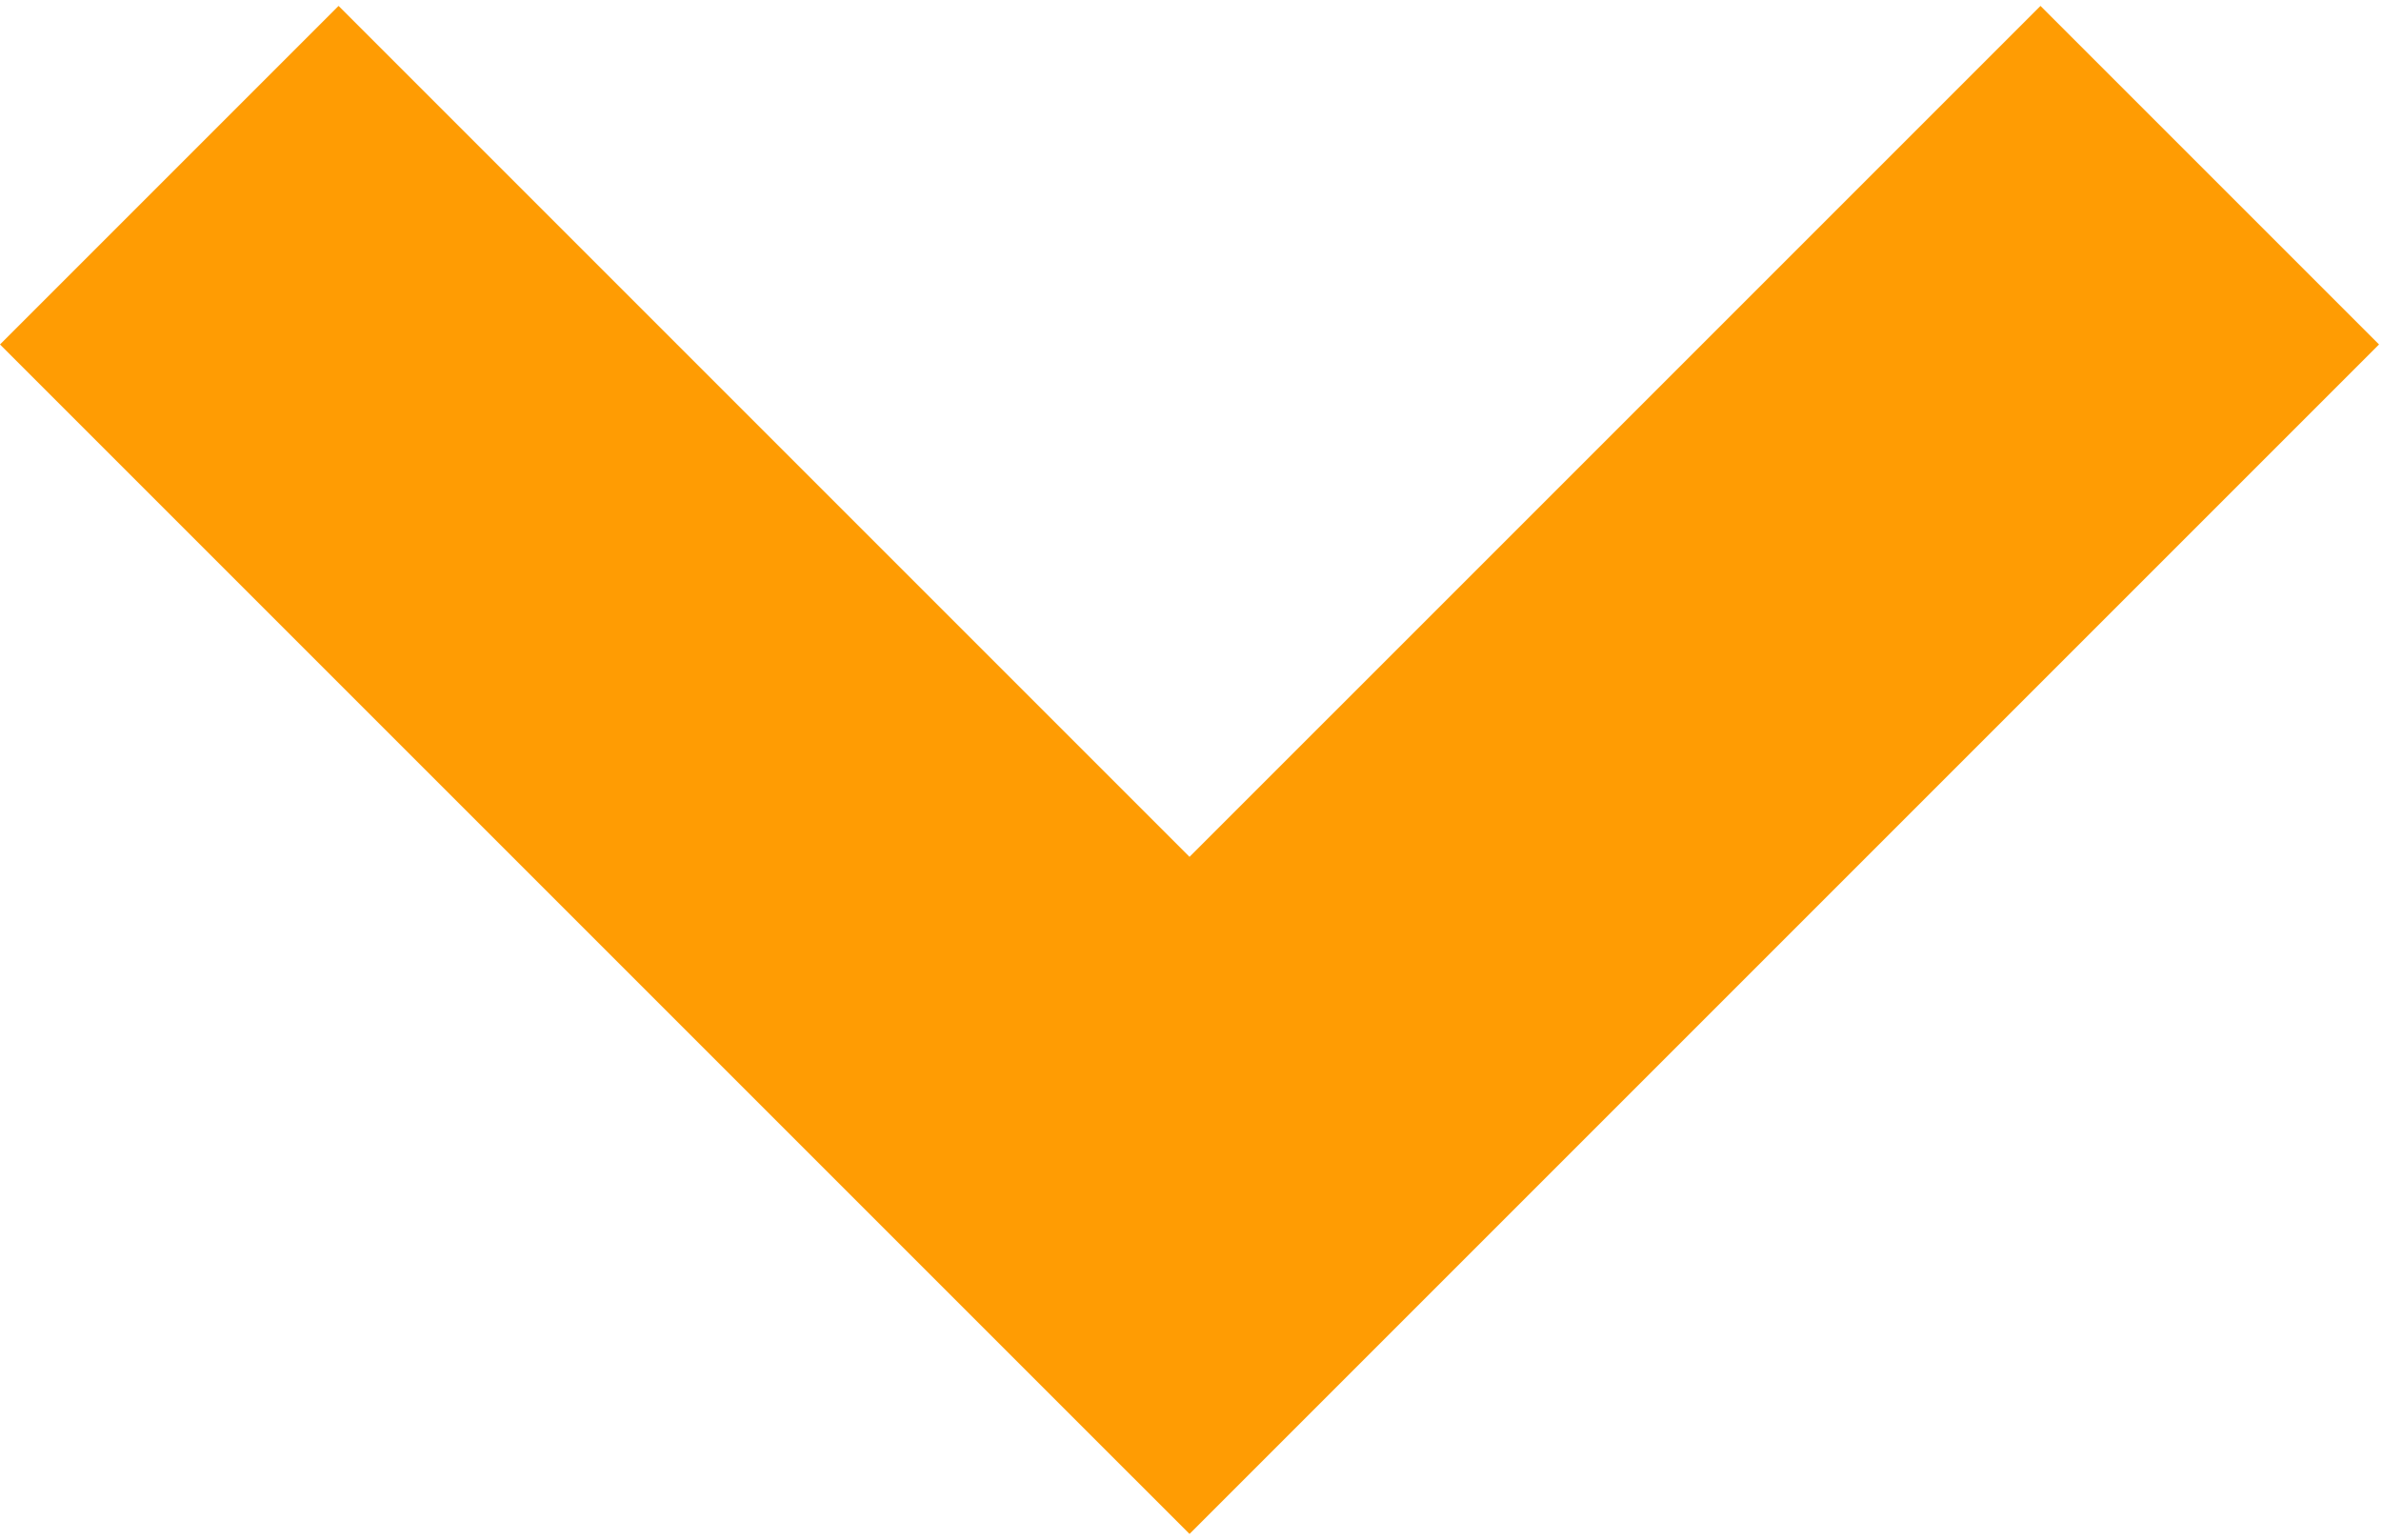
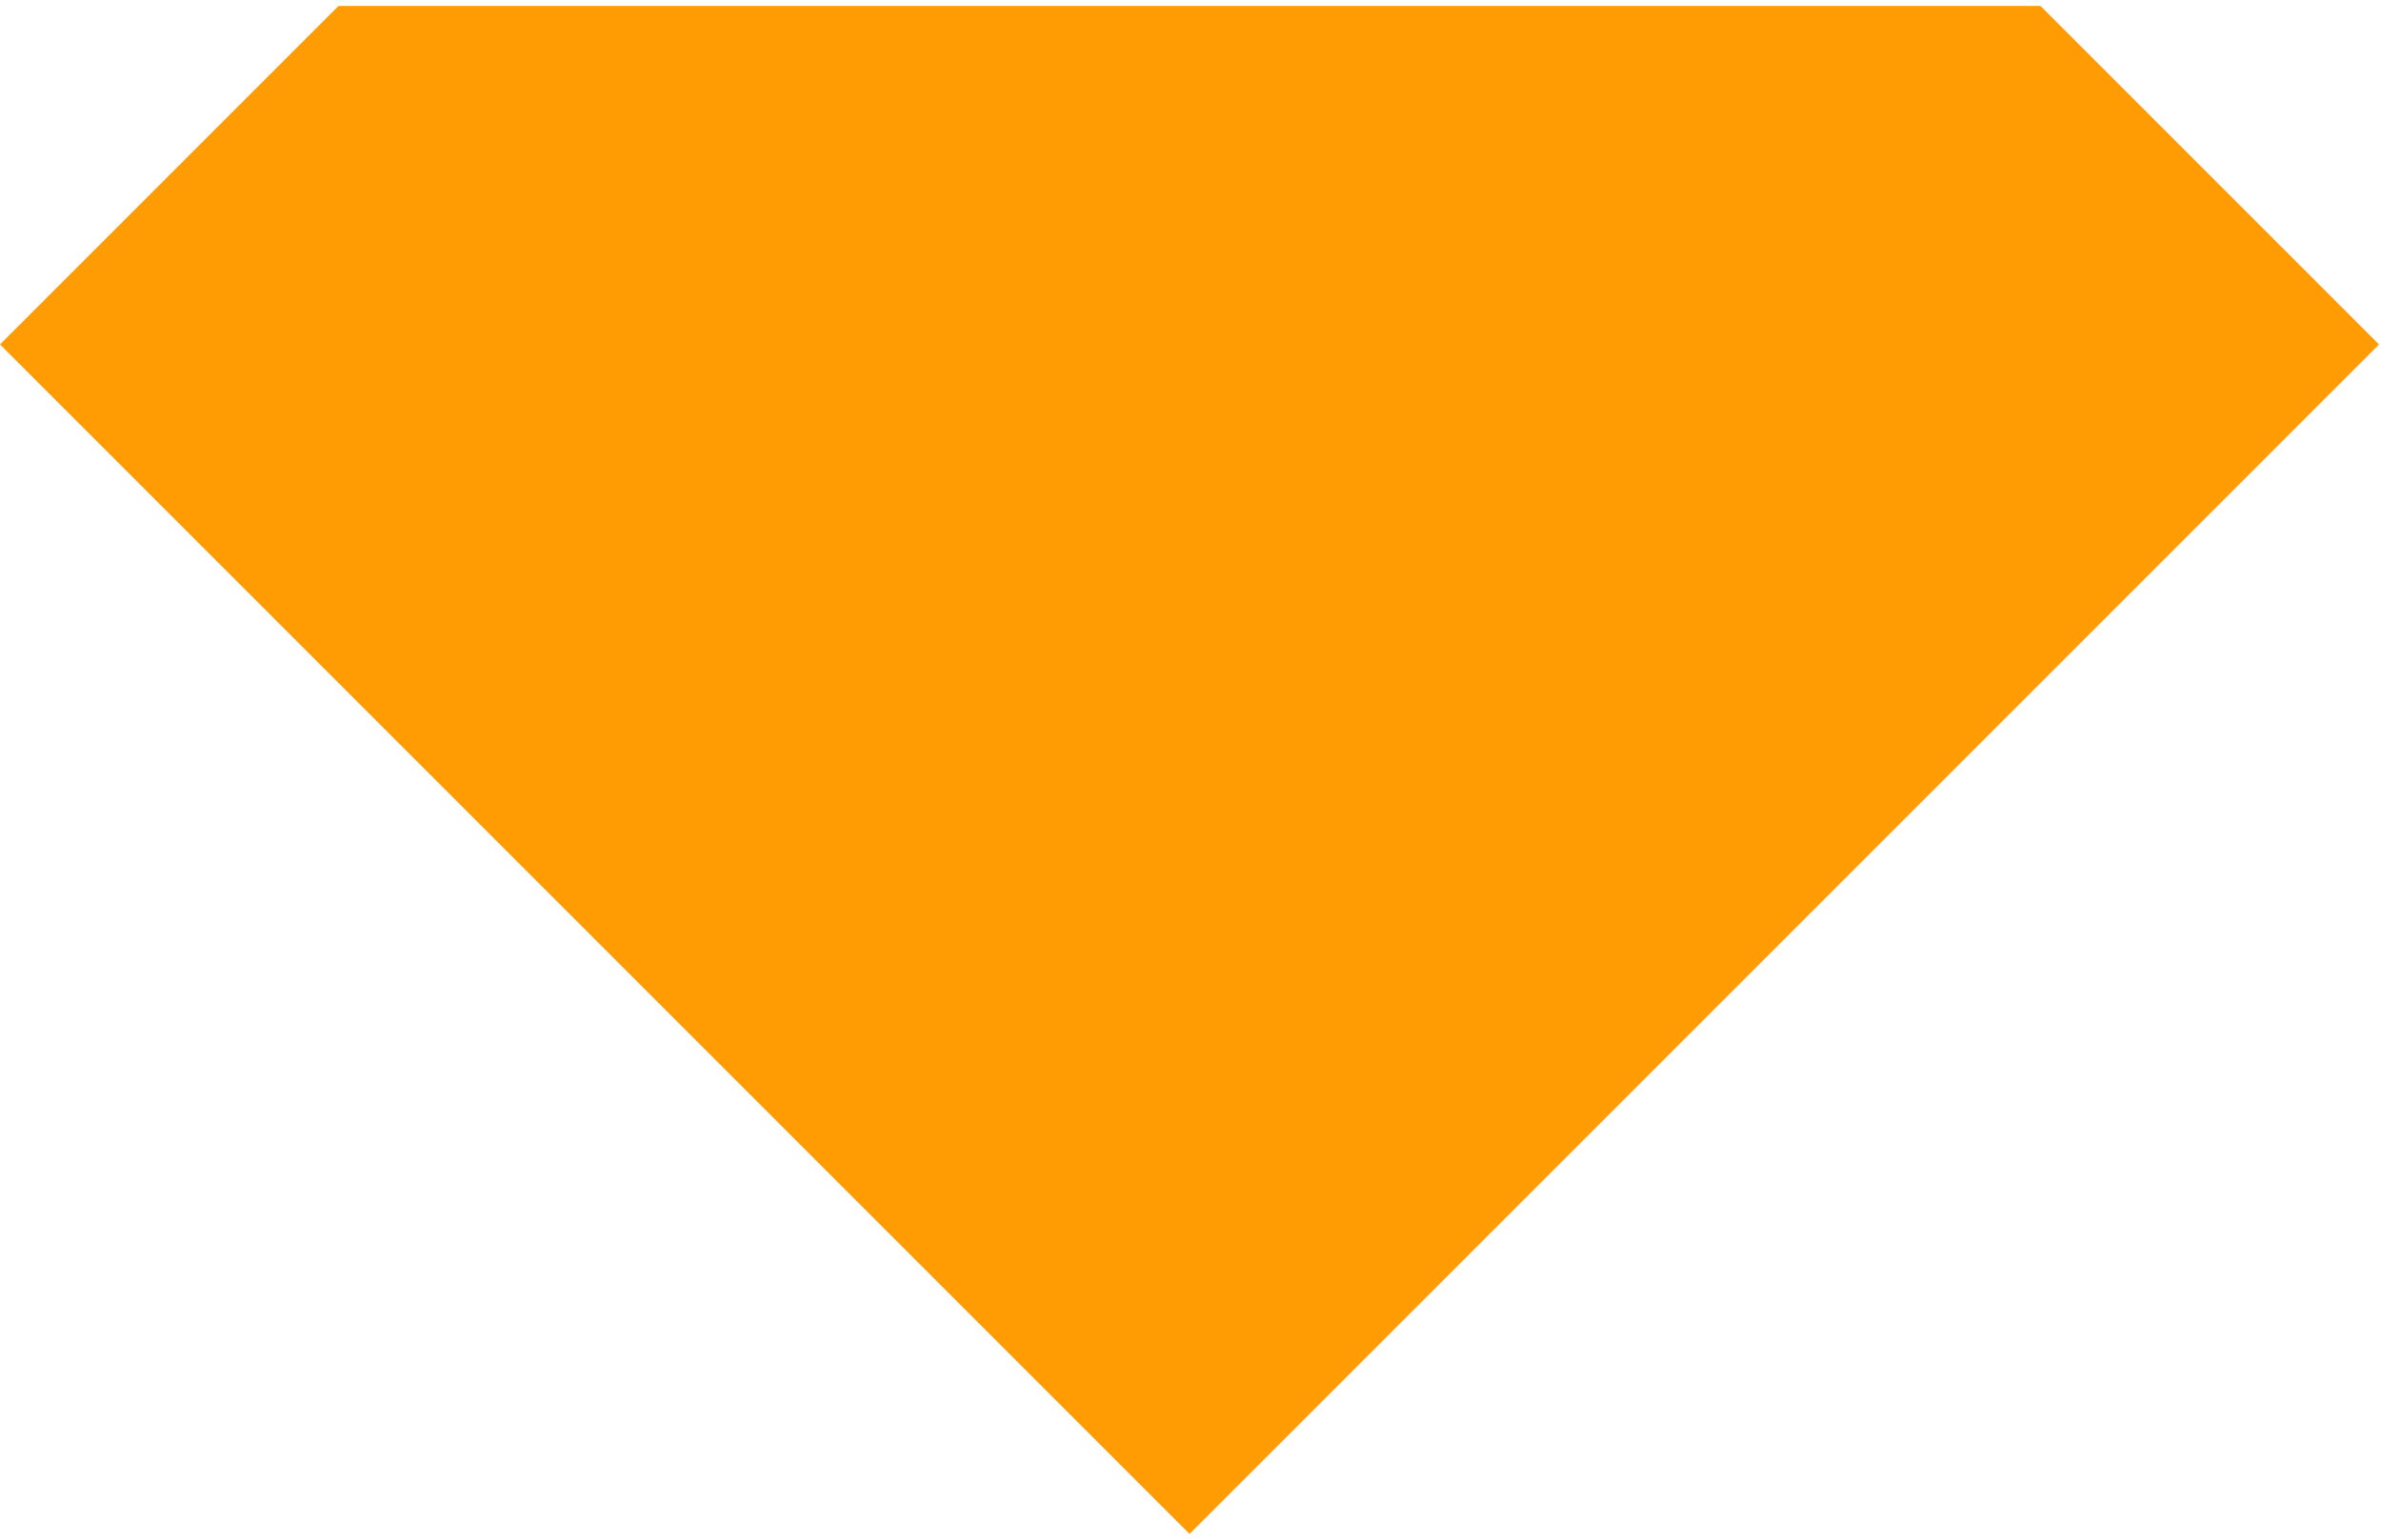
<svg xmlns="http://www.w3.org/2000/svg" width="184" height="119" viewBox="0 0 184 119" fill="none">
-   <path fill-rule="evenodd" clip-rule="evenodd" d="M65.761 92.38L91.924 118.543L91.924 118.543L118.087 92.38L183.848 26.619L157.685 0.457L91.924 66.218L26.163 0.457L-0 26.62L65.761 92.38Z" fill="#FF9C03" />
+   <path fill-rule="evenodd" clip-rule="evenodd" d="M65.761 92.38L91.924 118.543L91.924 118.543L118.087 92.38L183.848 26.619L157.685 0.457L26.163 0.457L-0 26.62L65.761 92.38Z" fill="#FF9C03" />
</svg>